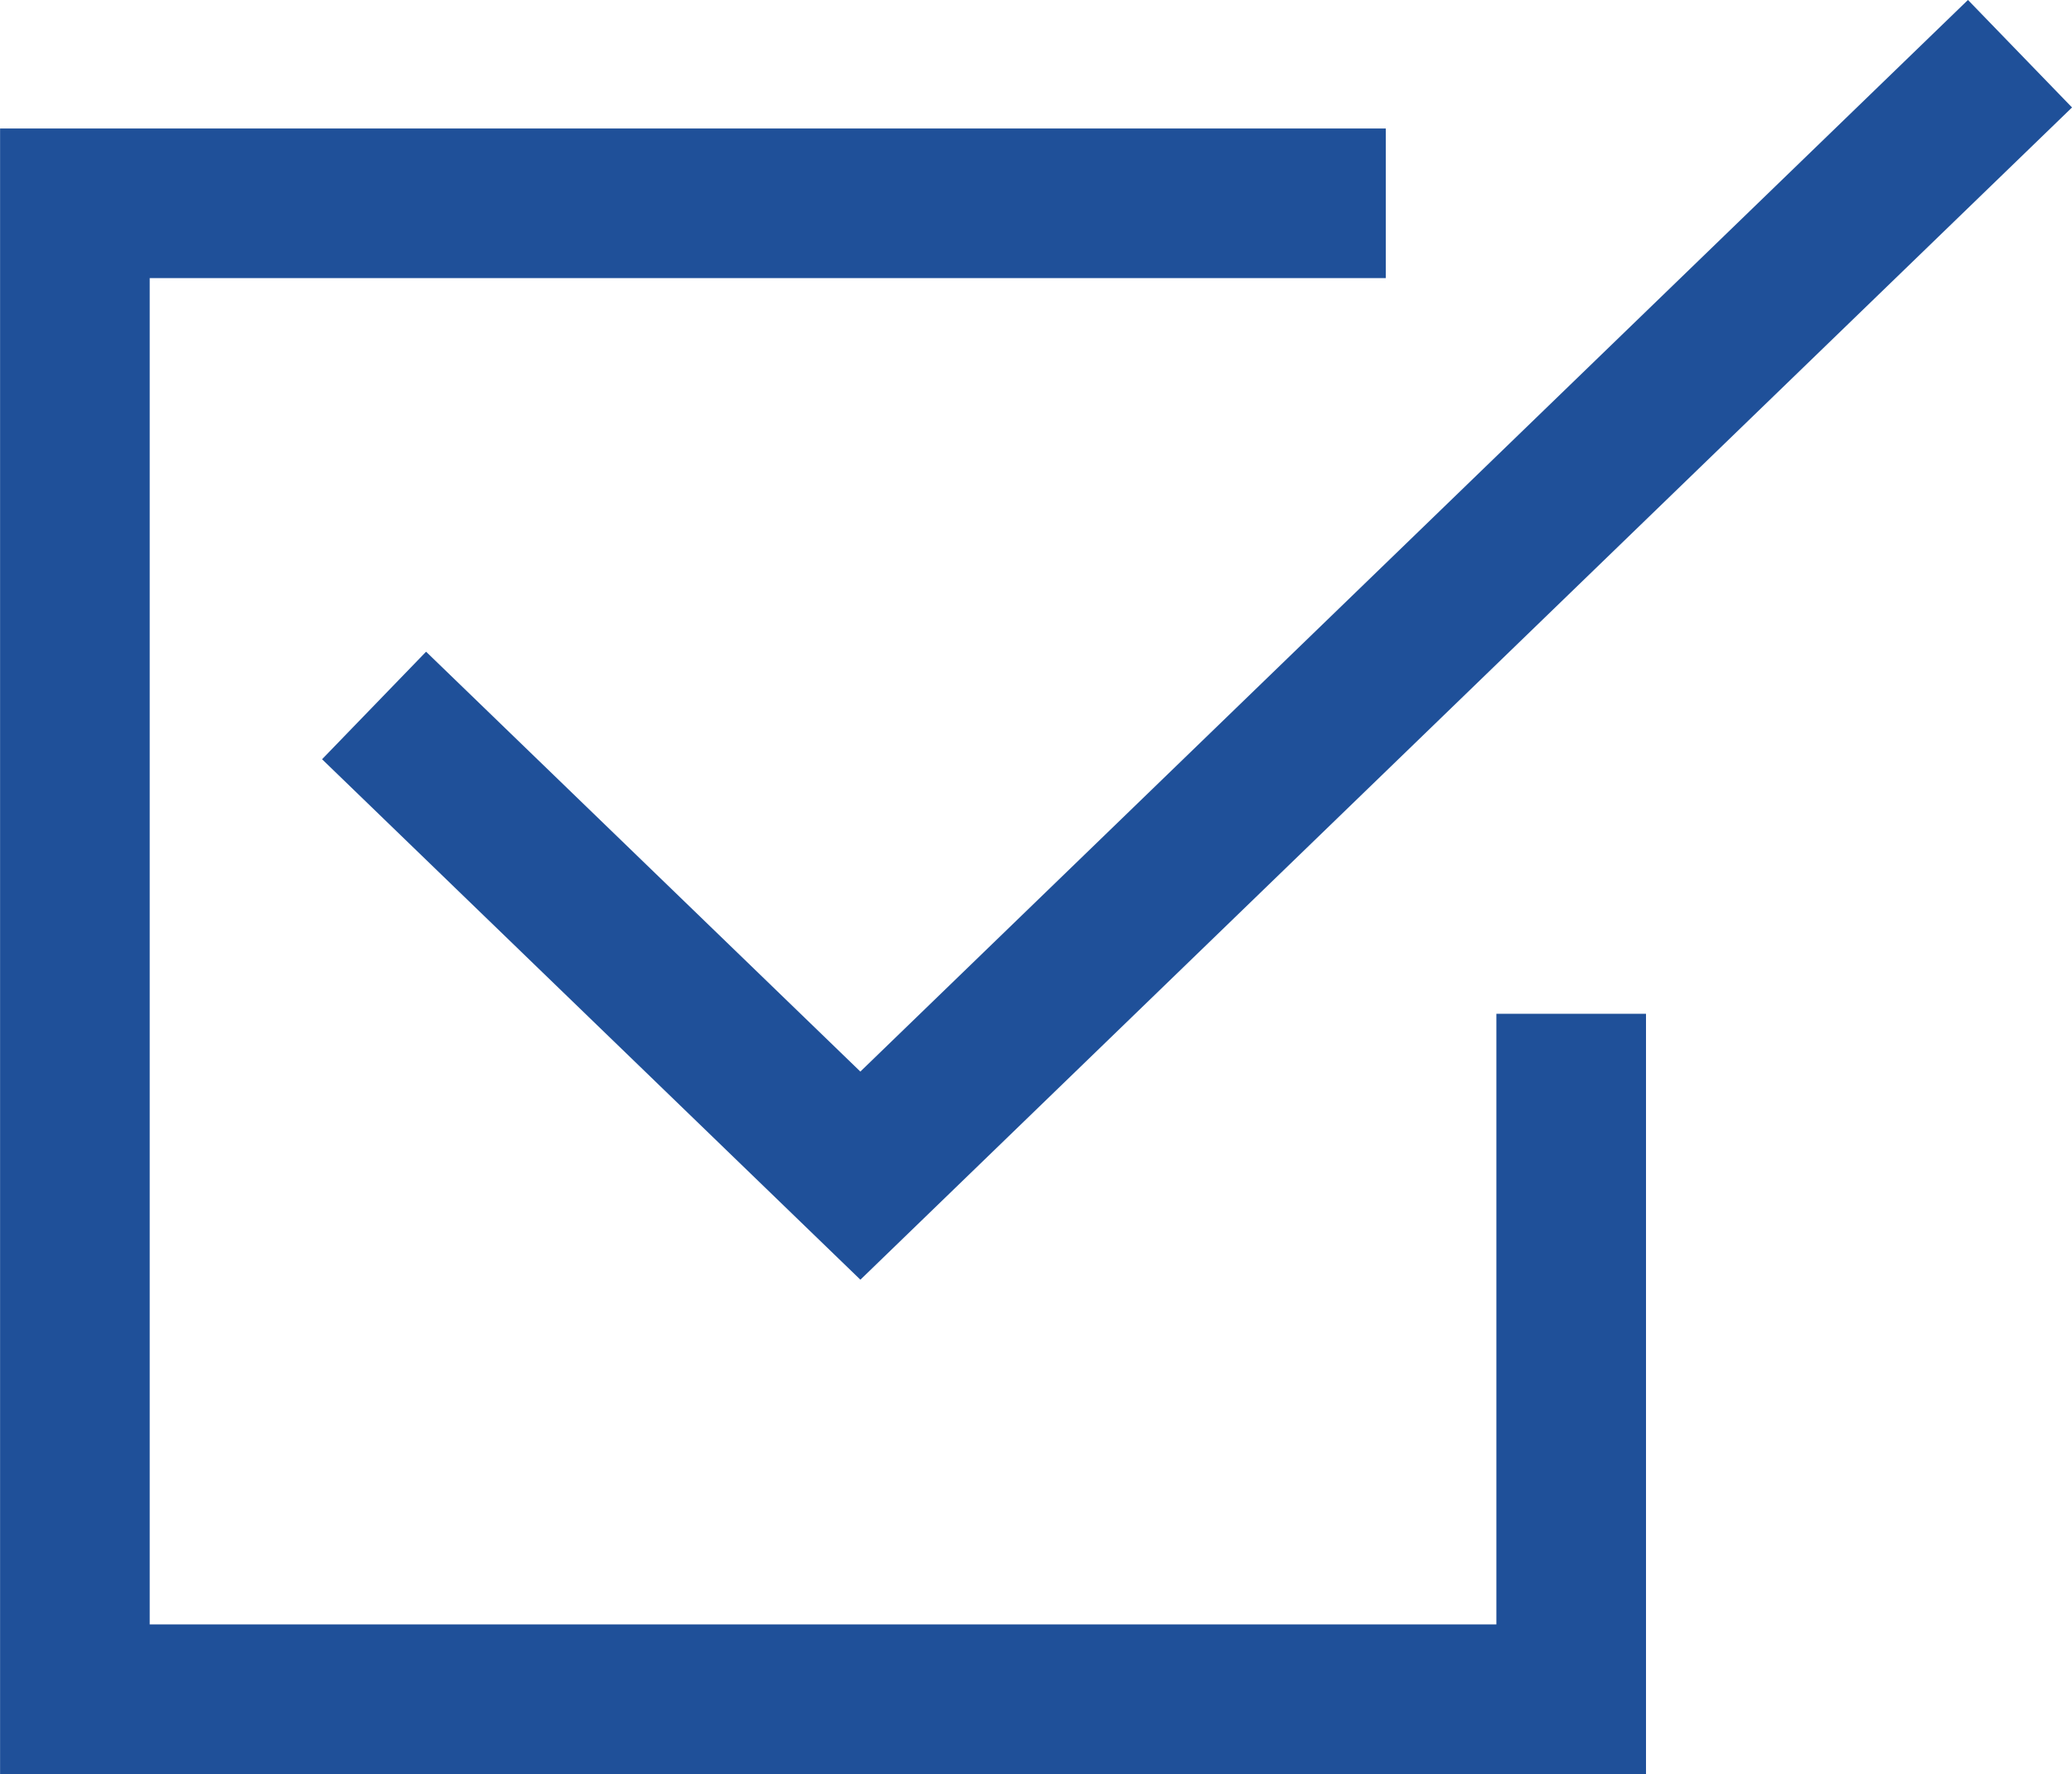
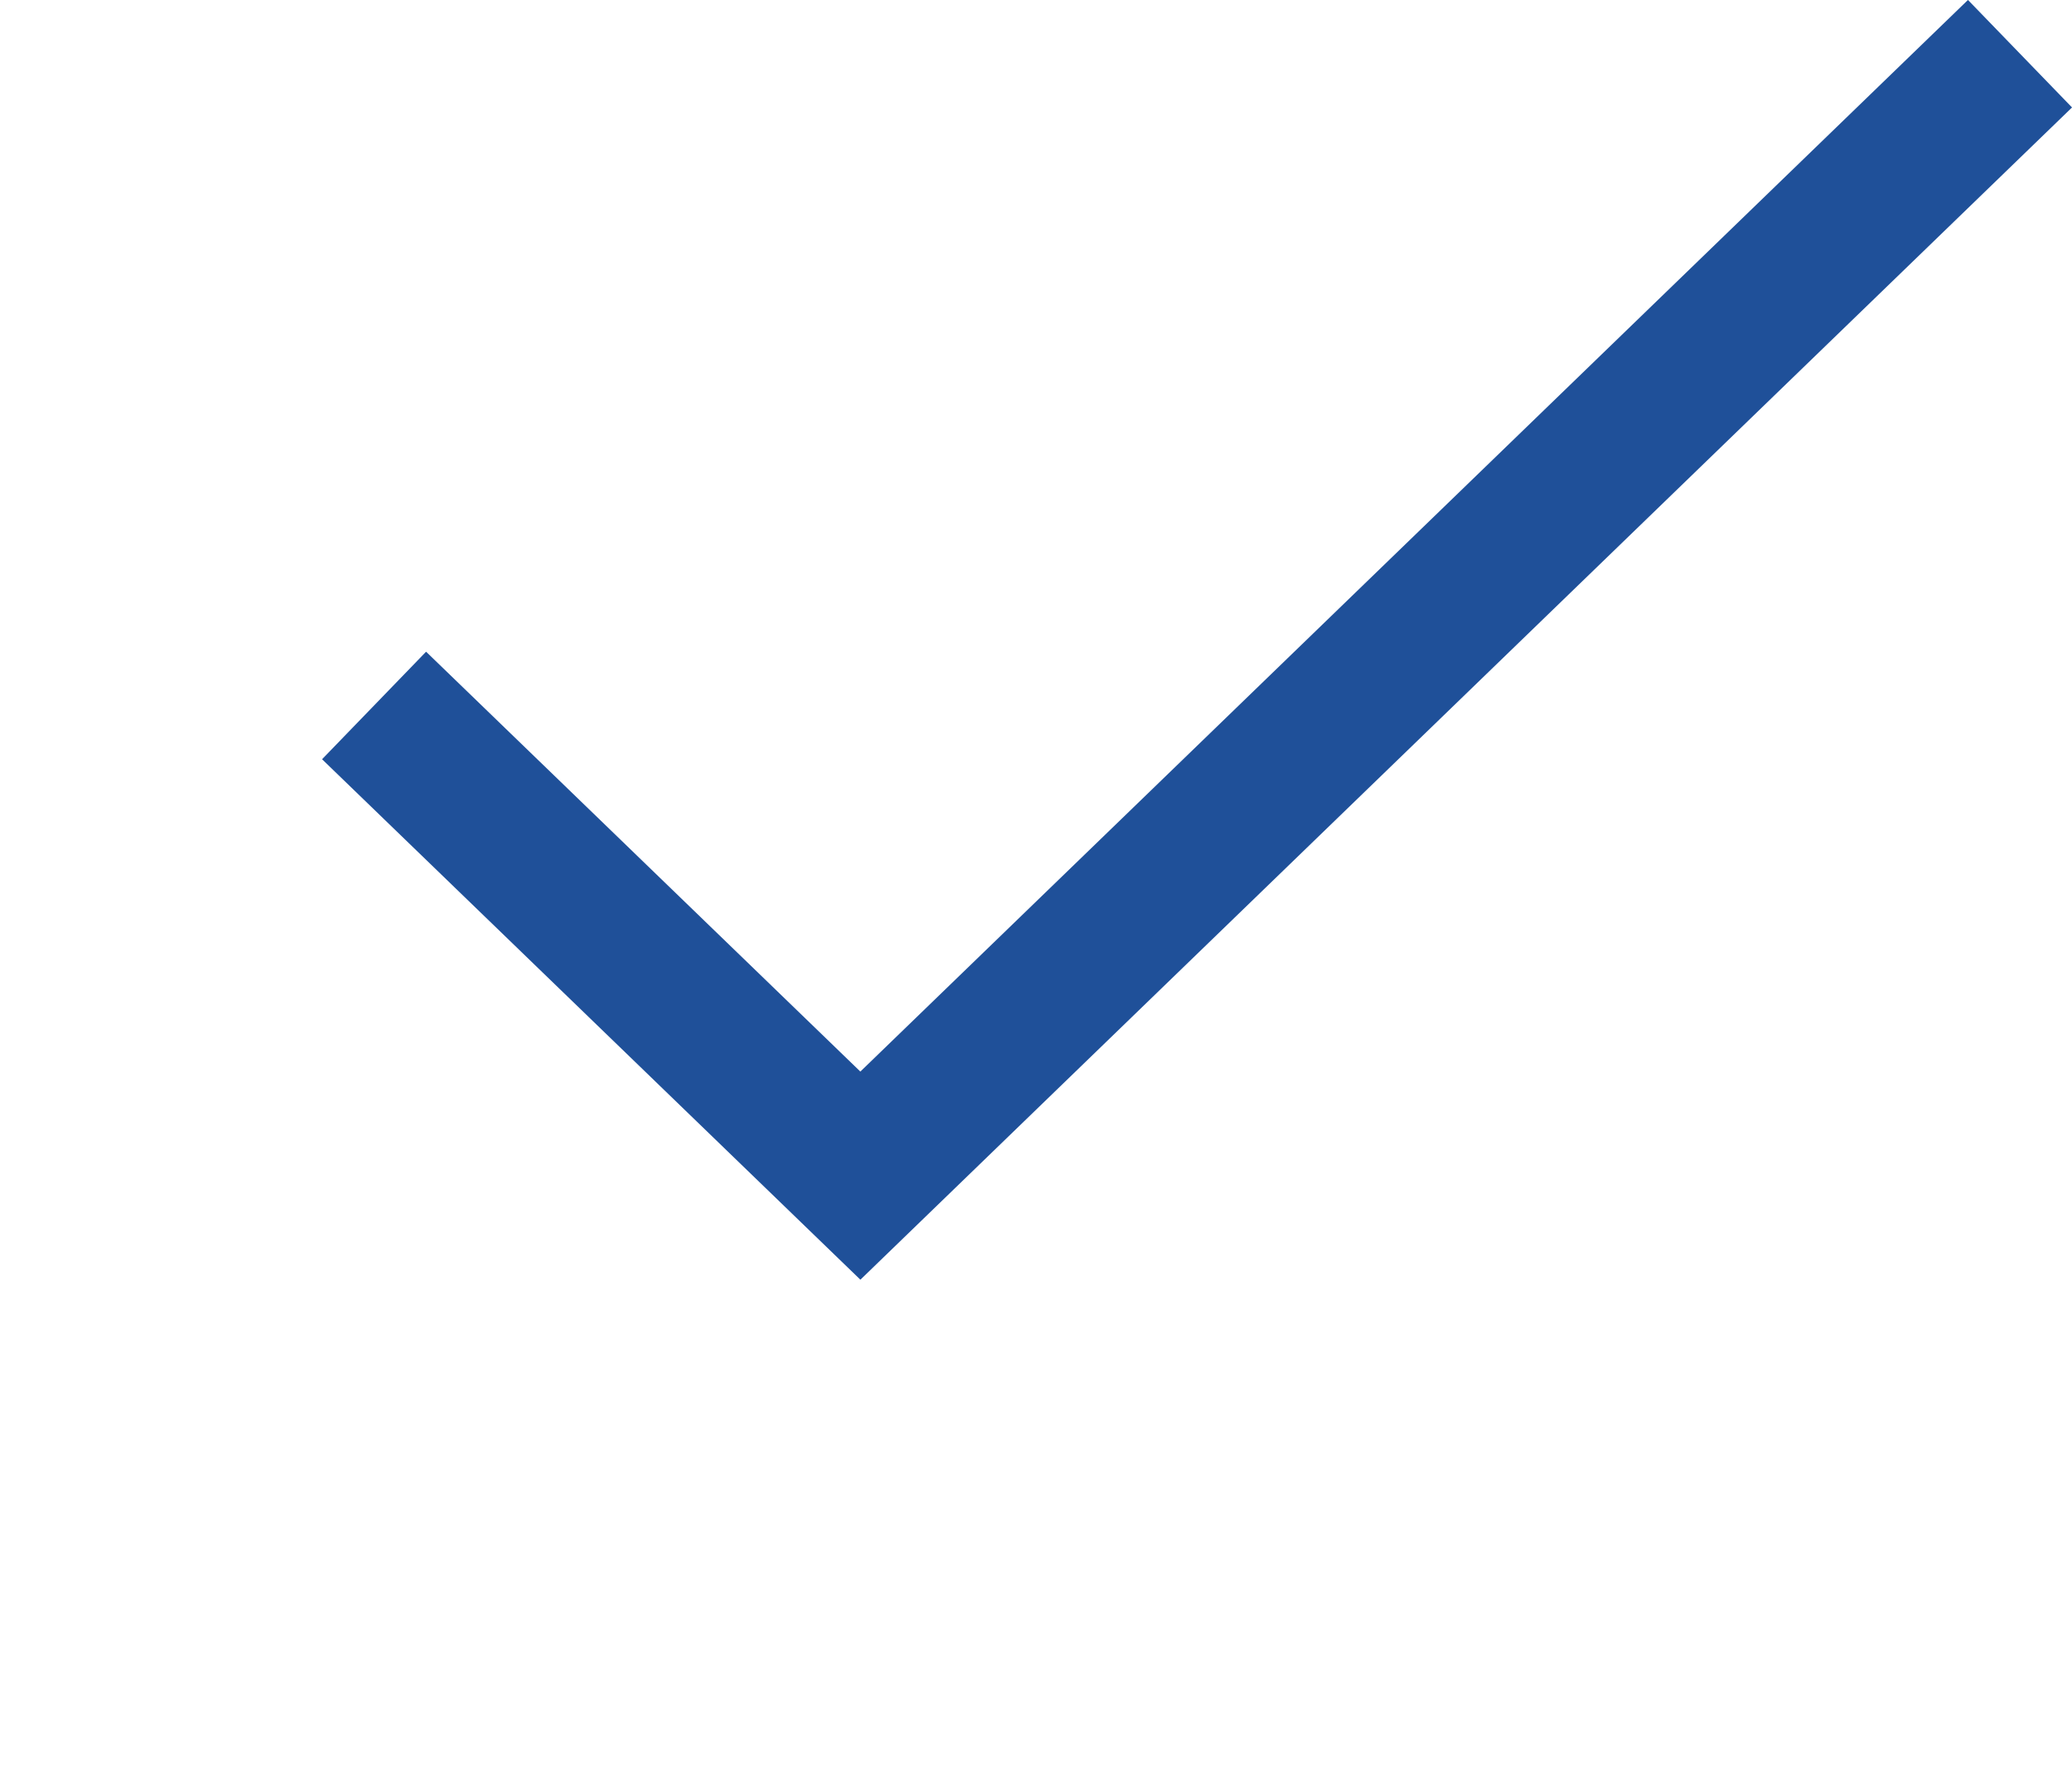
<svg xmlns="http://www.w3.org/2000/svg" width="27.695" height="23.719" viewBox="0 0 27.695 23.719">
  <g data-name="Group 668" fill="none" stroke="#1f5099" stroke-width="2">
-     <path d="M21.001 13.554v9.164h-20v-20h17.522" />
    <path d="M27 .718l-15.5 15L5 9.432" />
  </g>
</svg>